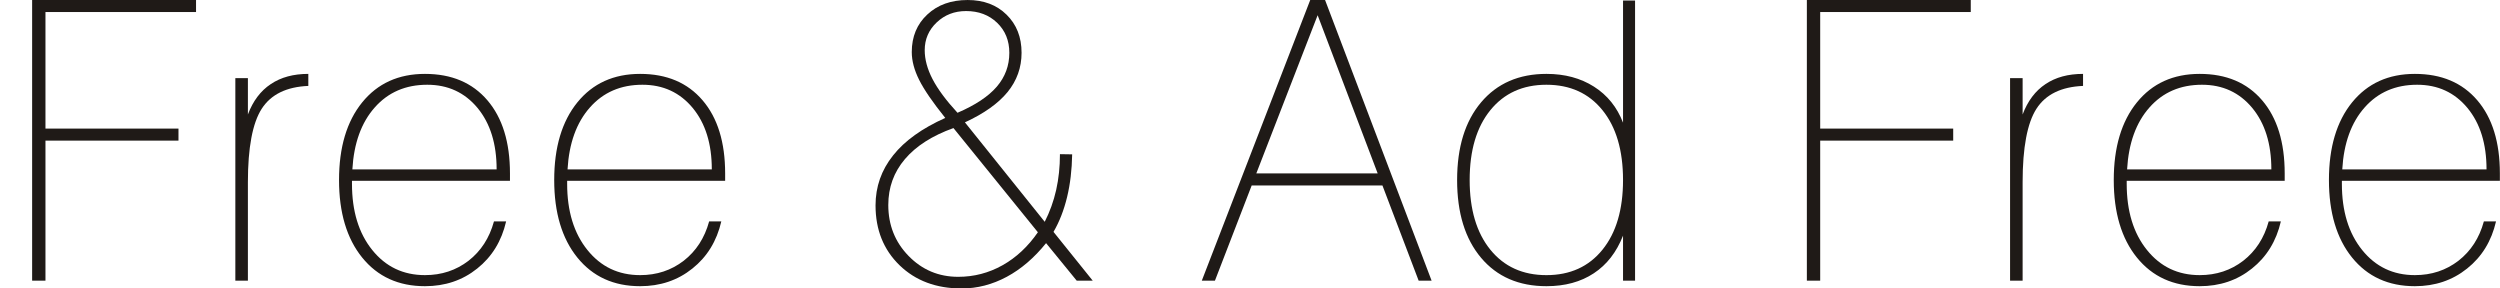
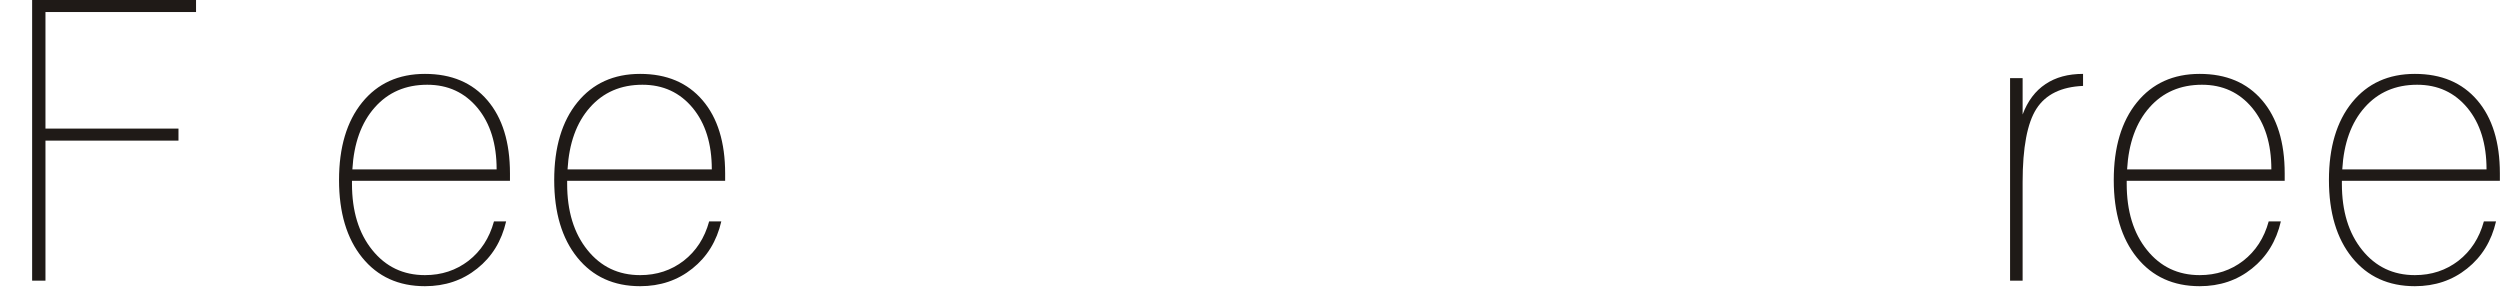
<svg xmlns="http://www.w3.org/2000/svg" xml:space="preserve" width="1014px" height="117px" style="shape-rendering:geometricPrecision; text-rendering:geometricPrecision; image-rendering:optimizeQuality; fill-rule:evenodd; clip-rule:evenodd" viewBox="0 0 513.749 59.285">
  <defs>
    <style type="text/css">
   
    .fil0 {fill:#1F1A17;fill-rule:nonzero}
   
  </style>
  </defs>
  <g id="Layer_x0020_1">
    <polygon class="fil0" points="6.577,57.681 6.577,0 40.263,0 40.263,2.473 9.317,2.473 9.317,26.428 36.654,26.428 36.654,28.901 9.317,28.901 9.317,57.681 " />
-     <path id="1" class="fil0" d="M48.341 57.681l0 -41.627 2.58 0 0 7.472c1.042,-2.767 2.606,-4.852 4.705,-6.243 2.086,-1.404 4.652,-2.098 7.713,-2.098l0 2.473c-4.491,0.187 -7.686,1.751 -9.585,4.706 -1.885,2.941 -2.834,7.98 -2.834,15.105l0 20.212 -2.58 0z" />
    <path id="12" class="fil0" d="M72.392 34.81l29.649 0c0,-5.254 -1.31,-9.464 -3.93,-12.633 -2.634,-3.168 -6.069,-4.759 -10.333,-4.759 -4.438,0 -8.034,1.551 -10.787,4.665 -2.754,3.102 -4.291,7.352 -4.599,12.726zm31.601 10.694c-0.936,4.05 -2.914,7.272 -5.949,9.691 -3.021,2.42 -6.603,3.623 -10.734,3.623 -5.427,0 -9.731,-1.965 -12.9,-5.882 -3.168,-3.916 -4.759,-9.223 -4.759,-15.934 0,-6.737 1.591,-12.057 4.759,-15.961 3.169,-3.903 7.473,-5.855 12.9,-5.855 5.467,0 9.732,1.804 12.833,5.427 3.088,3.609 4.639,8.622 4.639,15.025l0 1.524 -32.47 0 0 0.628c0,5.614 1.39,10.146 4.157,13.581 2.767,3.449 6.377,5.173 10.841,5.173 3.422,0 6.403,-0.989 8.957,-2.954 2.54,-1.979 4.291,-4.665 5.227,-8.087l2.5 0z" />
    <path id="123" class="fil0" d="M116.615 34.81l29.649 0c0,-5.254 -1.31,-9.464 -3.93,-12.633 -2.634,-3.168 -6.069,-4.759 -10.333,-4.759 -4.438,0 -8.034,1.551 -10.787,4.665 -2.754,3.102 -4.291,7.352 -4.599,12.726zm31.601 10.694c-0.936,4.05 -2.914,7.272 -5.949,9.691 -3.021,2.42 -6.603,3.623 -10.734,3.623 -5.427,0 -9.731,-1.965 -12.9,-5.882 -3.168,-3.916 -4.759,-9.223 -4.759,-15.934 0,-6.737 1.591,-12.057 4.759,-15.961 3.169,-3.903 7.473,-5.855 12.9,-5.855 5.467,0 9.732,1.804 12.833,5.427 3.088,3.609 4.639,8.622 4.639,15.025l0 1.524 -32.47 0 0 0.628c0,5.614 1.39,10.146 4.157,13.581 2.767,3.449 6.377,5.173 10.841,5.173 3.422,0 6.403,-0.989 8.957,-2.954 2.54,-1.979 4.291,-4.665 5.227,-8.087l2.5 0z" />
-     <path id="1234" class="fil0" d="M221.26 57.681l-6.296 -7.713c-2.433,3.021 -5.12,5.334 -8.087,6.925 -2.968,1.591 -6.056,2.393 -9.264,2.393 -5.227,0 -9.478,-1.591 -12.766,-4.772 -3.288,-3.195 -4.933,-7.285 -4.933,-12.298 0,-3.837 1.203,-7.259 3.61,-10.28 2.393,-3.021 5.975,-5.574 10.721,-7.699 -2.58,-3.209 -4.371,-5.815 -5.374,-7.834 -1.003,-2.005 -1.511,-3.903 -1.511,-5.708 0,-3.169 1.07,-5.735 3.195,-7.713 2.126,-1.992 4.893,-2.981 8.288,-2.981 3.288,0 5.961,1.003 8.007,3.021 2.045,2.005 3.075,4.612 3.075,7.82 0,3.035 -0.963,5.722 -2.874,8.074 -1.925,2.353 -4.852,4.425 -8.769,6.229l16.402 20.439c1.042,-2.046 1.831,-4.224 2.353,-6.537 0.521,-2.326 0.775,-4.785 0.775,-7.365l2.513 0.04c-0.053,3.181 -0.401,6.109 -1.042,8.769 -0.642,2.661 -1.565,5.053 -2.794,7.165l8.061 10.026 -3.289 0zm-7.98 -9.946l-17.351 -21.415c-4.358,1.564 -7.686,3.69 -9.972,6.377 -2.285,2.686 -3.422,5.828 -3.422,9.437 0,4.117 1.39,7.62 4.17,10.467 2.781,2.86 6.189,4.291 10.2,4.291 3.248,0 6.27,-0.789 9.09,-2.366 2.82,-1.577 5.254,-3.85 7.285,-6.791zm-16.523 -24.556c3.65,-1.565 6.35,-3.355 8.074,-5.361 1.724,-2.005 2.58,-4.331 2.58,-6.964 0,-2.513 -0.842,-4.572 -2.513,-6.176 -1.671,-1.604 -3.796,-2.406 -6.377,-2.406 -2.379,0 -4.384,0.775 -6.028,2.326 -1.644,1.551 -2.473,3.462 -2.473,5.708 0,1.898 0.535,3.89 1.605,5.948 1.069,2.059 2.78,4.371 5.133,6.925z" />
-     <path id="12345" class="fil0" d="M246.969 57.681l22.284 -57.681 3.048 0 21.896 57.681 -2.661 0 -7.445 -19.57 -26.869 0 -7.553 19.57 -2.7 0zm11.202 -22.043l24.944 0 -12.339 -32.51 -12.605 32.51z" />
-     <path id="123456" class="fil0" d="M333.54 37.002c0,-6.082 -1.404,-10.868 -4.224,-14.357 -2.82,-3.489 -6.657,-5.227 -11.523,-5.227 -4.853,0 -8.689,1.737 -11.523,5.227 -2.834,3.489 -4.251,8.274 -4.251,14.357 0,6.055 1.417,10.827 4.251,14.317 2.834,3.489 6.67,5.227 11.523,5.227 4.865,0 8.702,-1.738 11.523,-5.227 2.82,-3.489 4.224,-8.261 4.224,-14.317zm2.473 -36.895l0 57.574 -2.473 0 0 -9.25c-1.337,3.395 -3.328,5.975 -6.015,7.74 -2.673,1.765 -5.908,2.647 -9.718,2.647 -5.695,0 -10.173,-1.952 -13.448,-5.842 -3.275,-3.89 -4.919,-9.21 -4.919,-15.974 0,-6.764 1.644,-12.084 4.933,-15.975 3.288,-3.89 7.766,-5.841 13.434,-5.841 3.756,0 7.005,0.869 9.758,2.62 2.754,1.751 4.746,4.224 5.975,7.406l0 -25.105 2.473 0z" />
-     <polygon id="1234567" class="fil0" points="371.321,57.681 371.321,0 405.007,0 405.007,2.473 374.061,2.473 374.061,26.428 401.398,26.428 401.398,28.901 374.061,28.901 374.061,57.681 " />
    <path id="12345678" class="fil0" d="M413.085 57.681l0 -41.627 2.58 0 0 7.472c1.042,-2.767 2.606,-4.852 4.705,-6.243 2.086,-1.404 4.652,-2.098 7.713,-2.098l0 2.473c-4.491,0.187 -7.686,1.751 -9.585,4.706 -1.885,2.941 -2.834,7.98 -2.834,15.105l0 20.212 -2.58 0z" />
    <path id="123456789" class="fil0" d="M437.136 34.81l29.649 0c0,-5.254 -1.31,-9.464 -3.93,-12.633 -2.634,-3.168 -6.069,-4.759 -10.333,-4.759 -4.438,0 -8.034,1.551 -10.787,4.665 -2.754,3.102 -4.291,7.352 -4.599,12.726zm31.601 10.694c-0.936,4.05 -2.914,7.272 -5.949,9.691 -3.021,2.42 -6.603,3.623 -10.734,3.623 -5.427,0 -9.731,-1.965 -12.9,-5.882 -3.168,-3.916 -4.759,-9.223 -4.759,-15.934 0,-6.737 1.591,-12.057 4.759,-15.961 3.169,-3.903 7.473,-5.855 12.9,-5.855 5.467,0 9.732,1.804 12.833,5.427 3.088,3.609 4.639,8.622 4.639,15.025l0 1.524 -32.47 0 0 0.628c0,5.614 1.39,10.146 4.157,13.581 2.767,3.449 6.377,5.173 10.841,5.173 3.422,0 6.403,-0.989 8.957,-2.954 2.54,-1.979 4.291,-4.665 5.227,-8.087l2.5 0z" />
    <path id="12345678910" class="fil0" d="M481.359 34.81l29.649 0c0,-5.254 -1.31,-9.464 -3.93,-12.633 -2.634,-3.168 -6.069,-4.759 -10.333,-4.759 -4.438,0 -8.034,1.551 -10.787,4.665 -2.754,3.102 -4.291,7.352 -4.599,12.726zm31.601 10.694c-0.936,4.05 -2.914,7.272 -5.949,9.691 -3.021,2.42 -6.603,3.623 -10.734,3.623 -5.427,0 -9.731,-1.965 -12.9,-5.882 -3.168,-3.916 -4.759,-9.223 -4.759,-15.934 0,-6.737 1.591,-12.057 4.759,-15.961 3.169,-3.903 7.473,-5.855 12.9,-5.855 5.467,0 9.732,1.804 12.833,5.427 3.088,3.609 4.639,8.622 4.639,15.025l0 1.524 -32.47 0 0 0.628c0,5.614 1.39,10.146 4.157,13.581 2.767,3.449 6.377,5.173 10.841,5.173 3.422,0 6.403,-0.989 8.957,-2.954 2.54,-1.979 4.291,-4.665 5.227,-8.087l2.5 0z" />
  </g>
</svg>